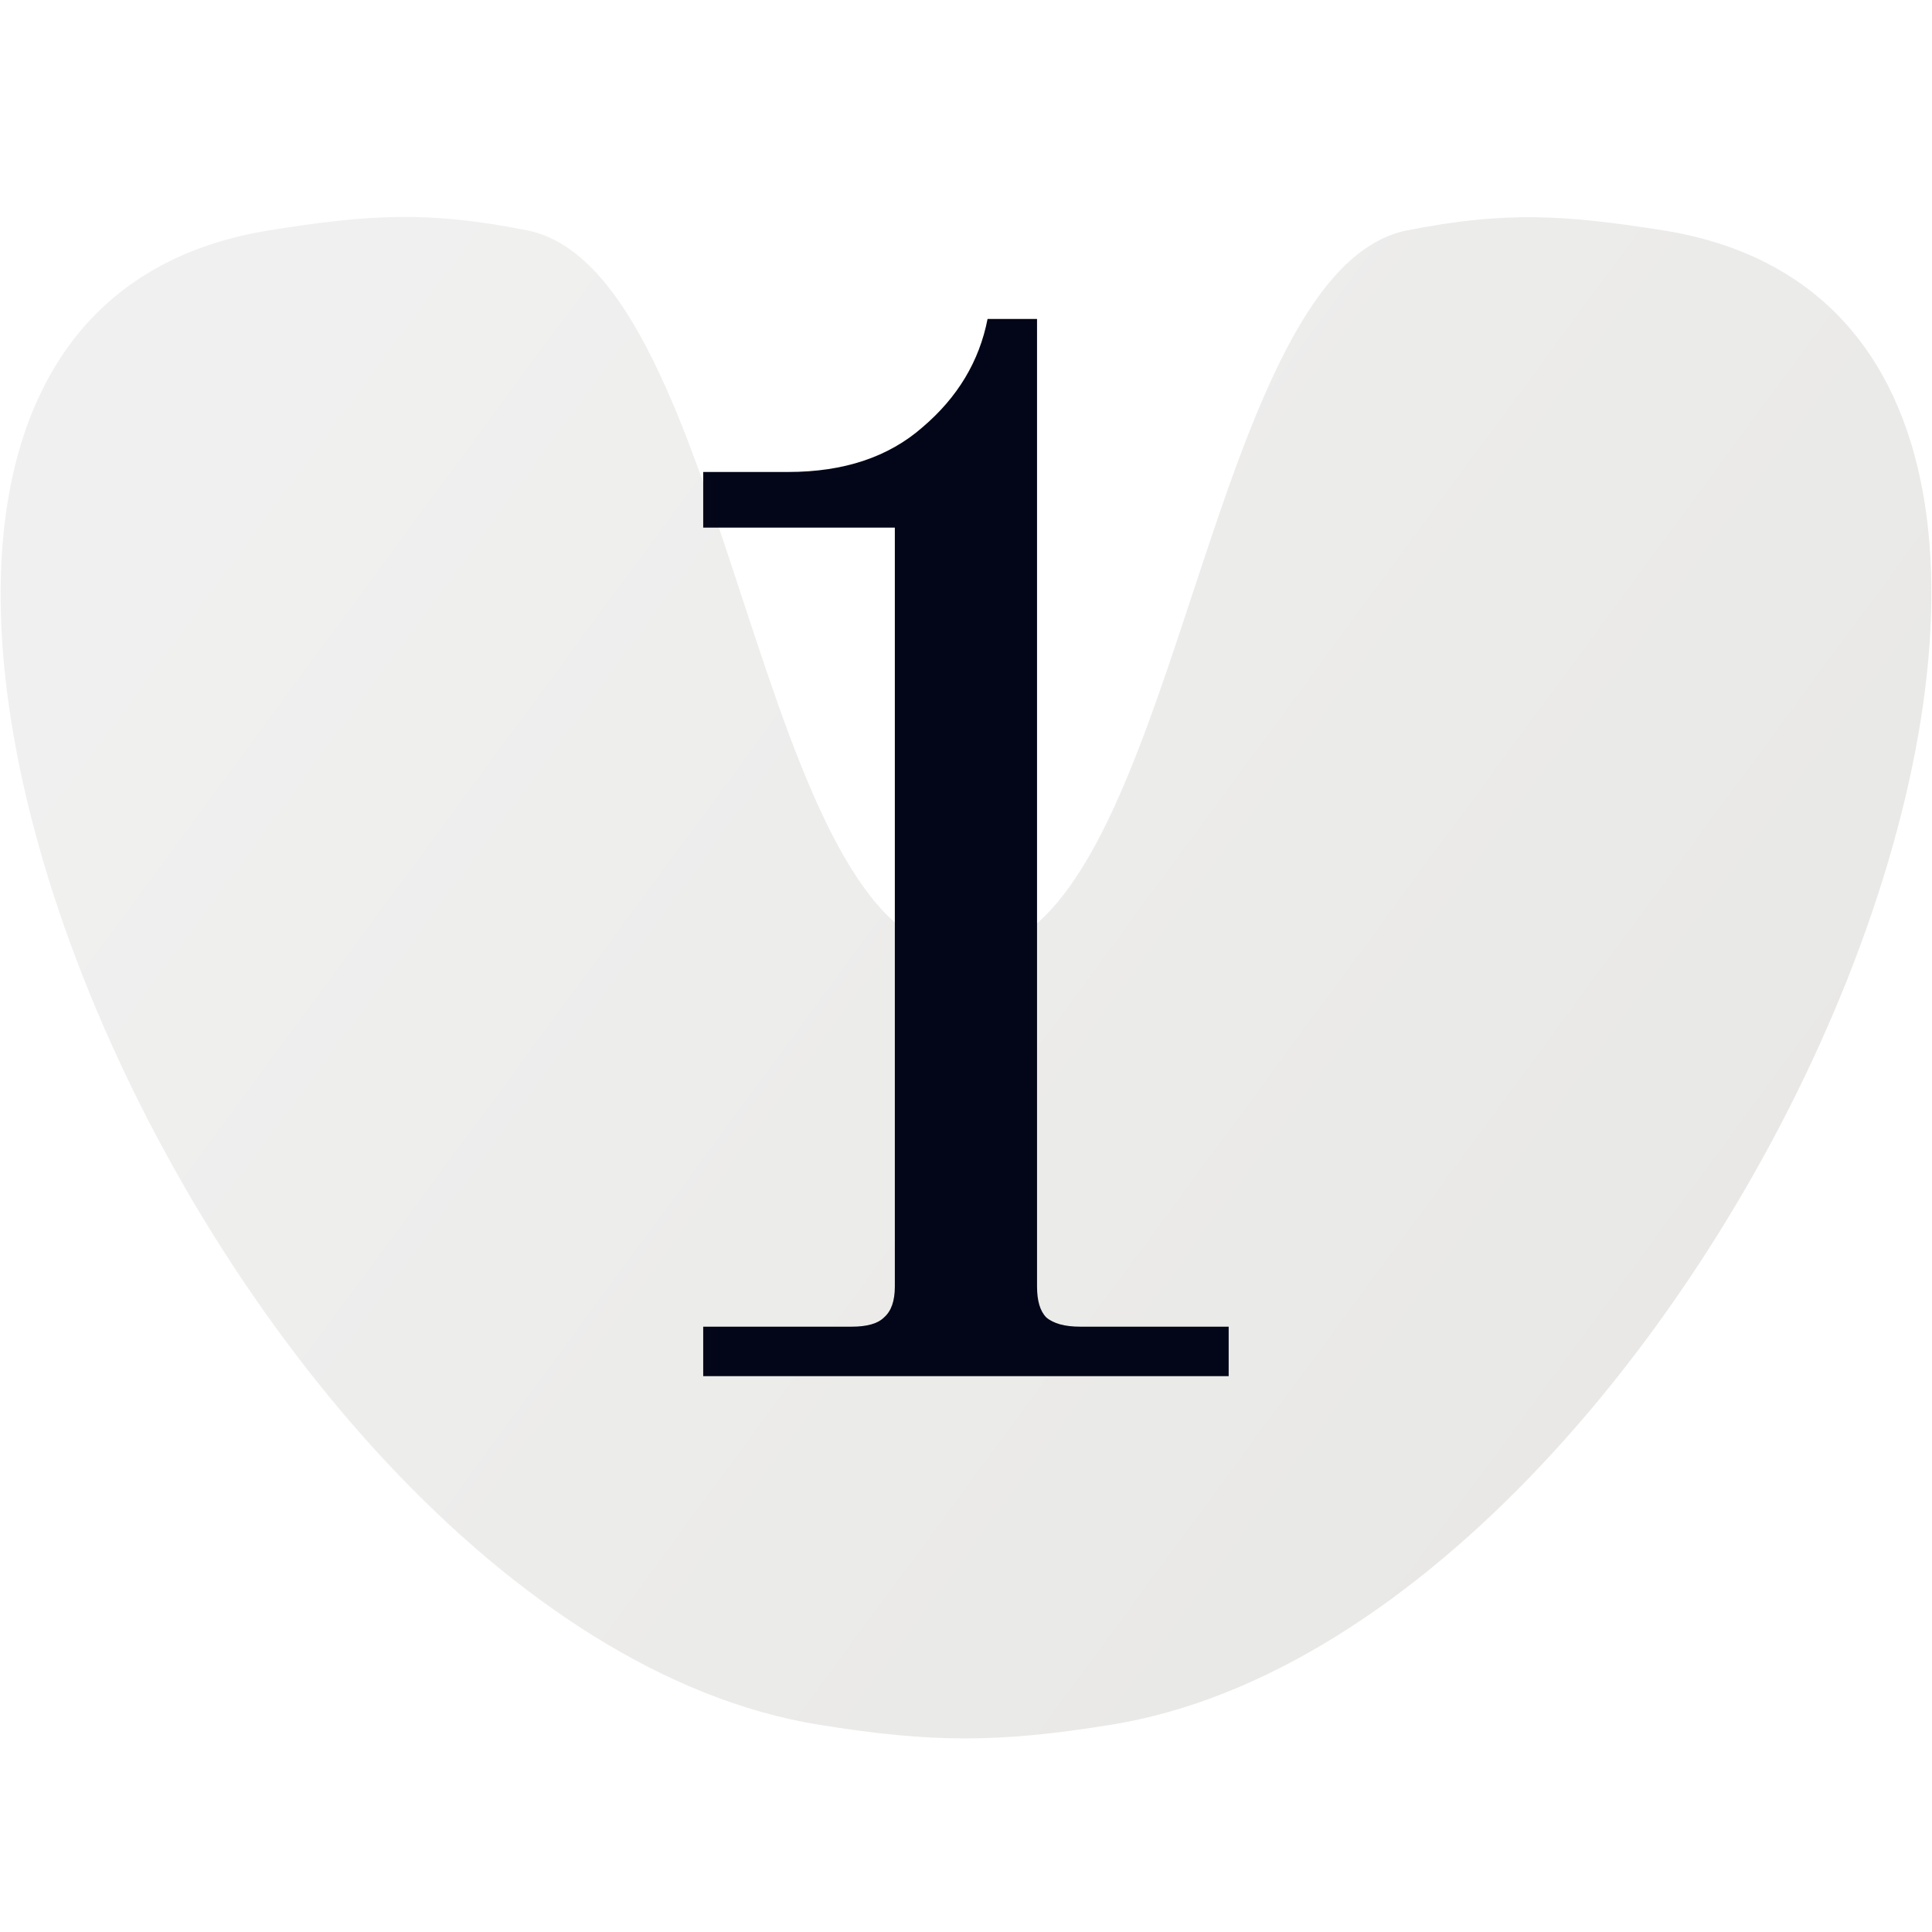
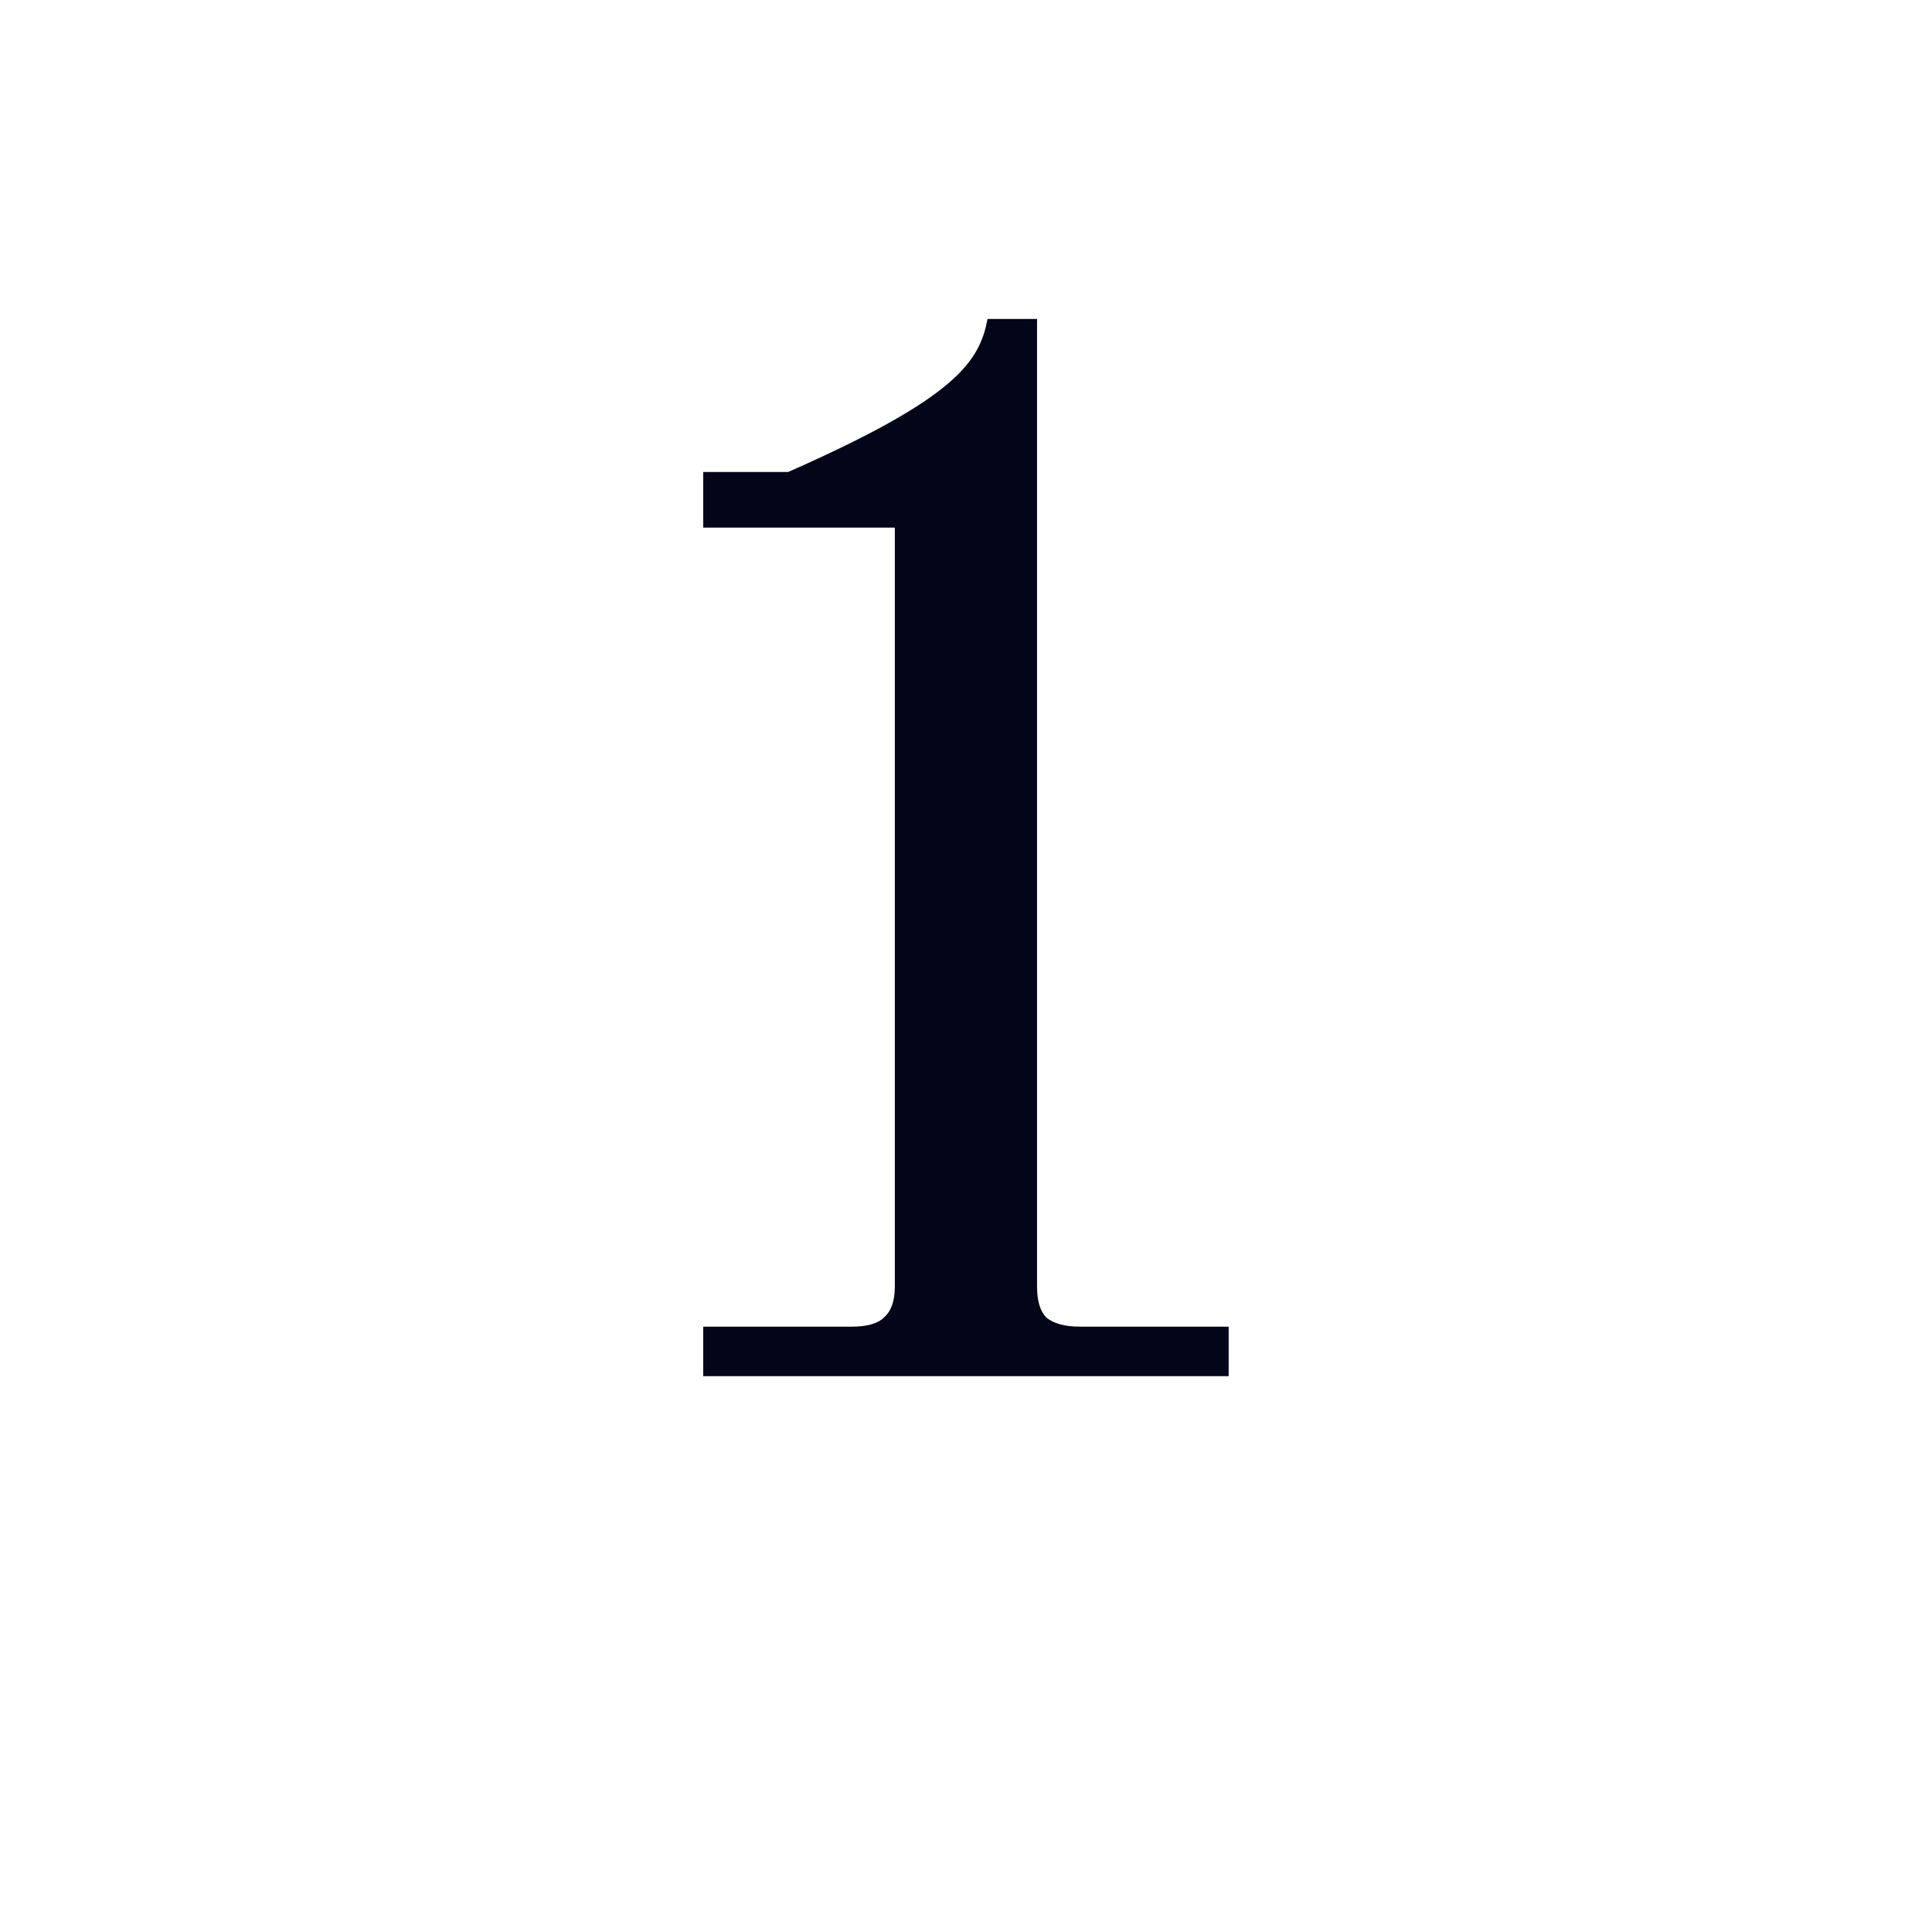
<svg xmlns="http://www.w3.org/2000/svg" width="48" height="48" viewBox="0 0 48 48" fill="none">
-   <path d="M20.349 42.851C5.082 40.386 -8.58 8.176 6.689 5.723C9.159 5.327 10.642 5.233 13.096 5.723C18.227 6.748 18.769 23.65 24.003 23.662C29.253 23.674 29.812 6.74 34.963 5.723C37.397 5.243 38.866 5.334 41.317 5.723C56.597 8.155 42.878 40.387 27.603 42.851C24.807 43.303 23.146 43.303 20.349 42.851Z" fill="url(#paint0_linear_3010_7628)" fill-opacity="0.3" />
-   <path d="M17.471 32.961H21.157C21.541 32.961 21.81 32.884 21.963 32.731C22.142 32.577 22.232 32.321 22.232 31.963V13.108H17.471V11.726H19.582C20.965 11.726 22.078 11.355 22.923 10.612C23.794 9.87 24.331 8.974 24.536 7.924H25.765V31.963C25.765 32.321 25.842 32.577 25.995 32.731C26.174 32.884 26.456 32.961 26.84 32.961H30.526V34.19H17.471V32.961Z" fill="#020618" />
+   <path d="M17.471 32.961H21.157C21.541 32.961 21.81 32.884 21.963 32.731C22.142 32.577 22.232 32.321 22.232 31.963V13.108H17.471V11.726H19.582C23.794 9.87 24.331 8.974 24.536 7.924H25.765V31.963C25.765 32.321 25.842 32.577 25.995 32.731C26.174 32.884 26.456 32.961 26.84 32.961H30.526V34.19H17.471V32.961Z" fill="#020618" />
  <defs>
    <linearGradient id="paint0_linear_3010_7628" x1="40.737" y1="43.19" x2="4.122" y2="16.217" gradientUnits="userSpaceOnUse">
      <stop stop-color="#B2B1AC" />
      <stop offset="1" stop-color="#CFCFCD" />
    </linearGradient>
  </defs>
</svg>